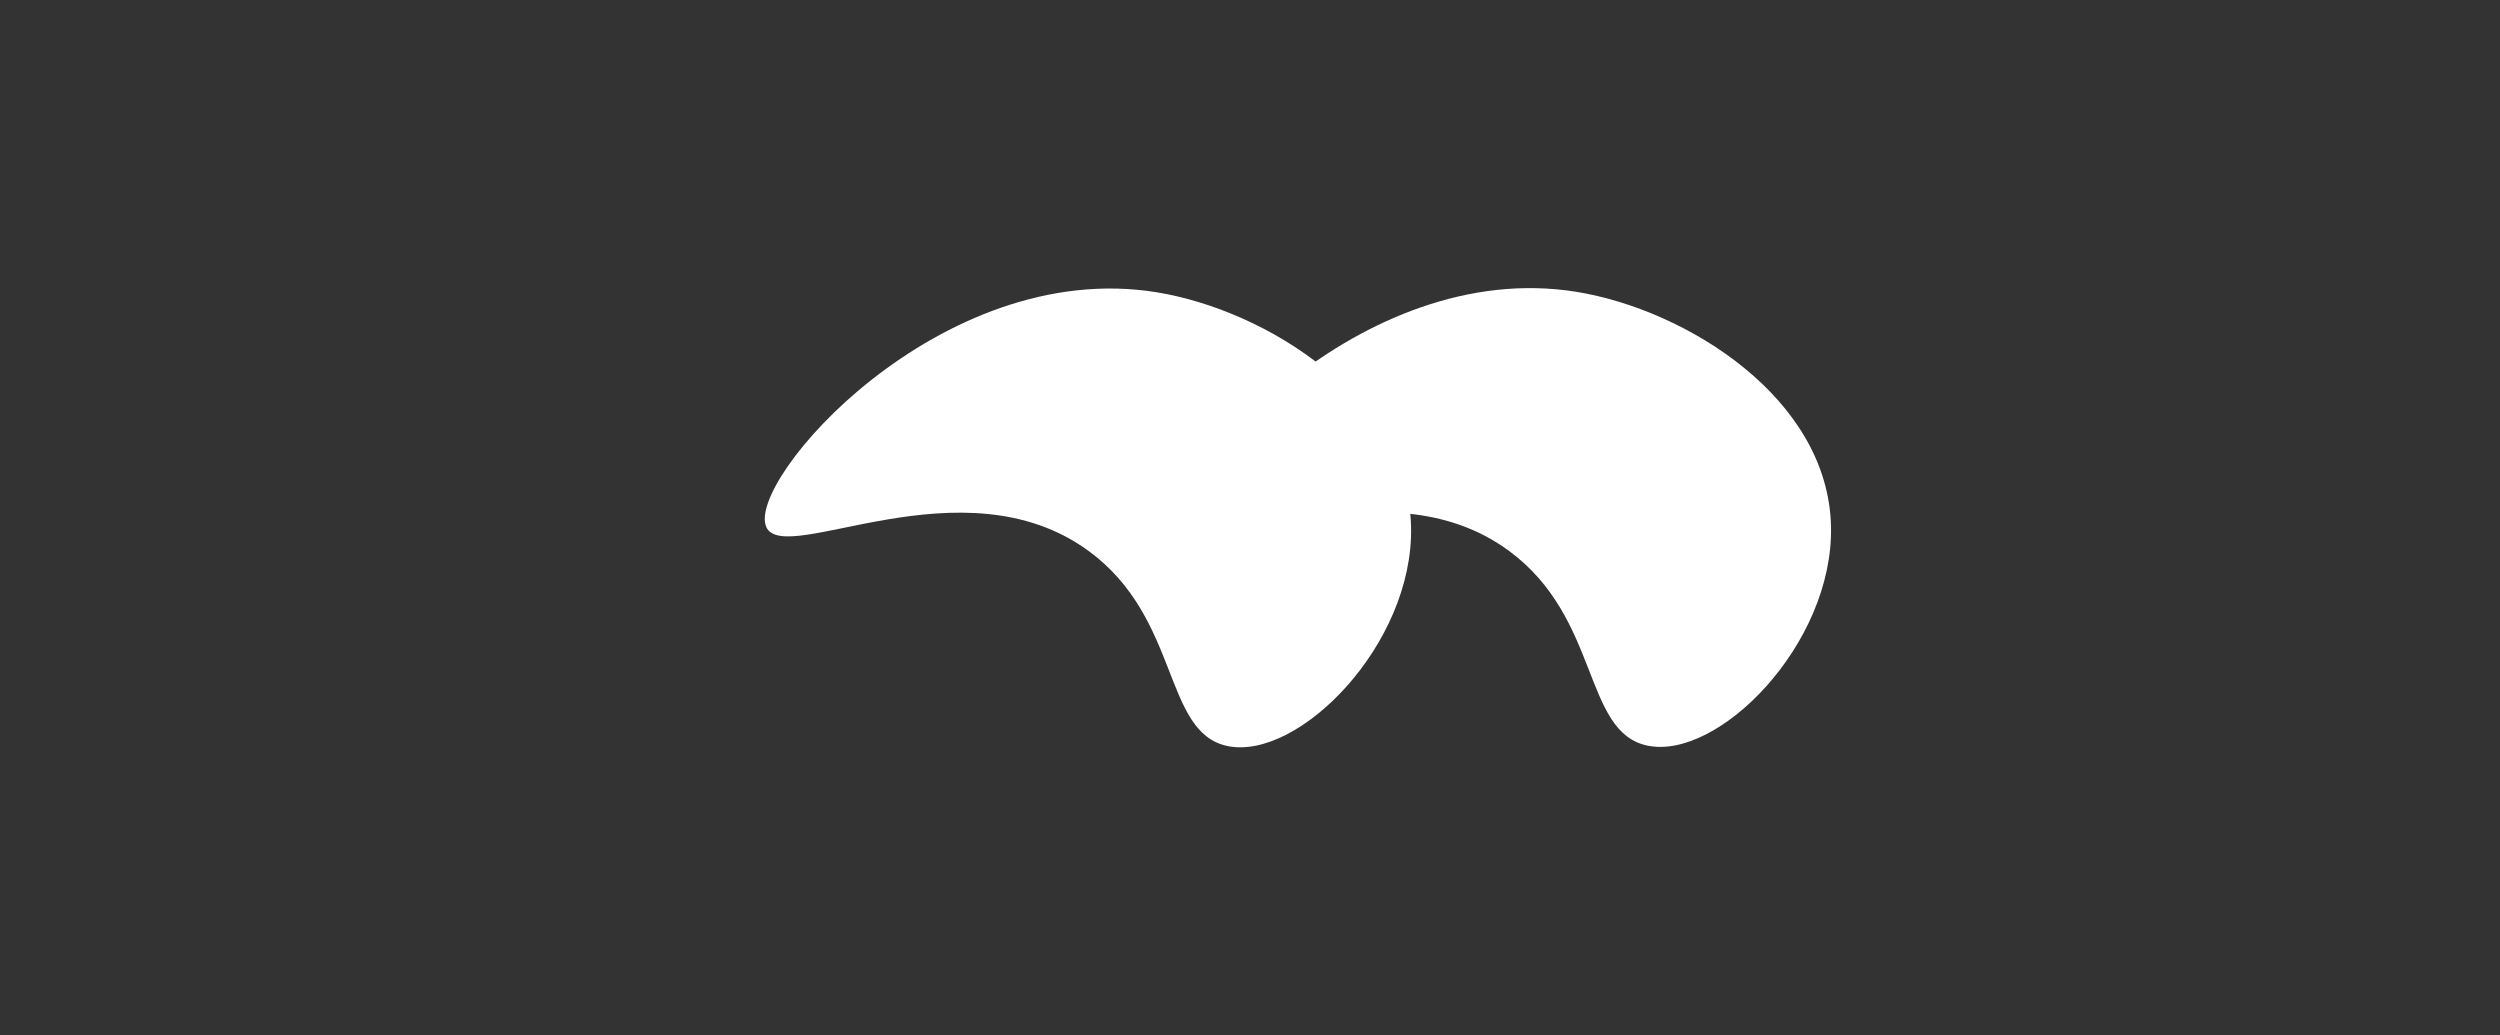
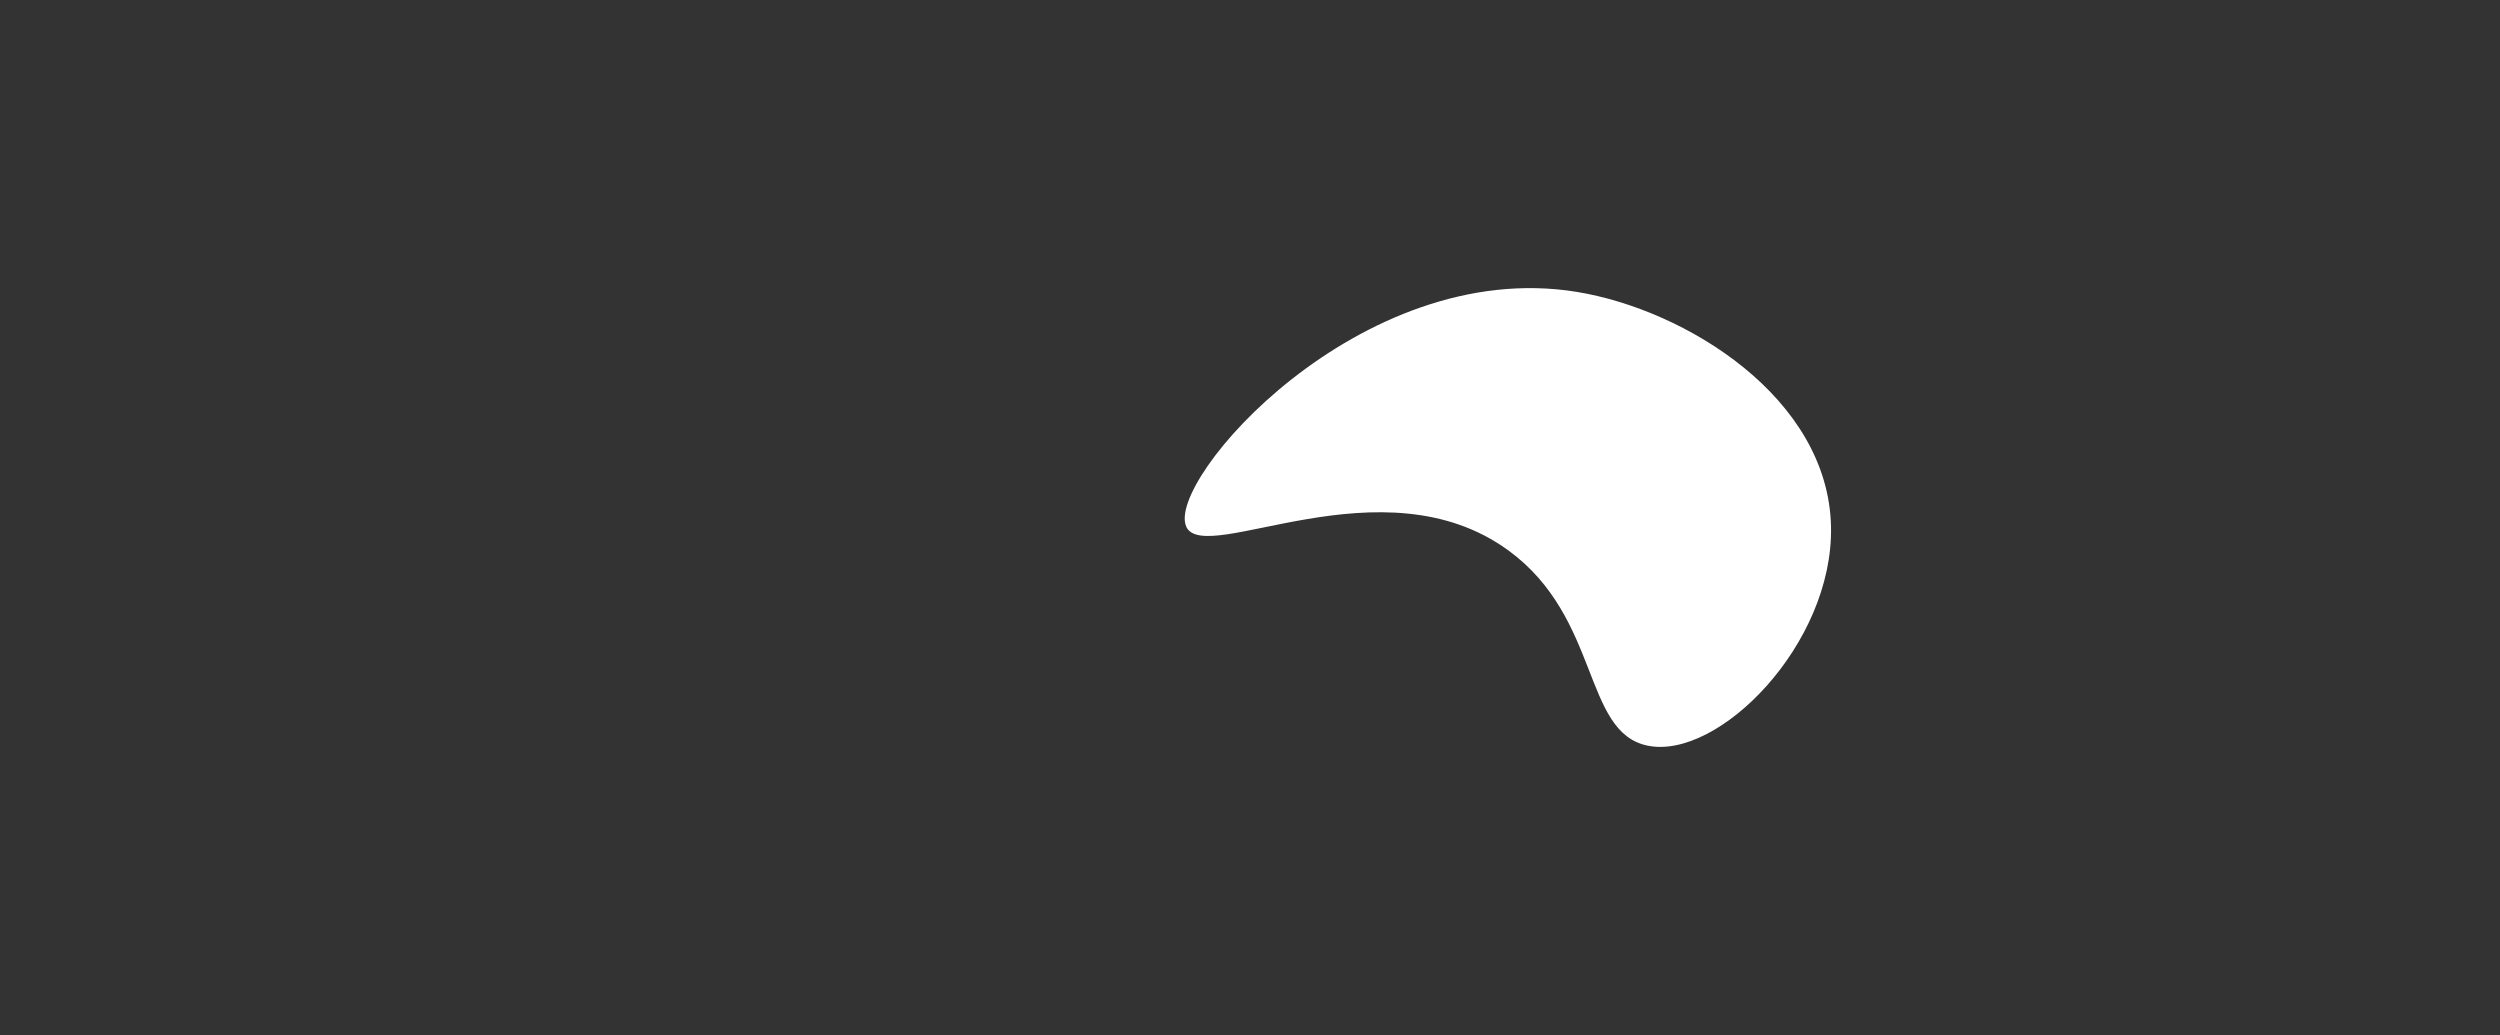
<svg xmlns="http://www.w3.org/2000/svg" viewBox="0 0 303.67 125.77" version="1.1" id="Capa_1">
  <rect x="0" y="0" width="303.67" height="125.77" fill="#333333" stroke="none" />
  <defs>
    <style>
      .st0 {
        fill: #fff;
      }
    </style>
  </defs>
-   <path d="M93.09,64.03c-2.59-5.56,21.06-32.81,47.4-28.53,13.28,2.16,30.59,12.87,30.91,28.53.29,14.3-13.7,28.38-22.29,26.59-7.89-1.64-5.68-15.5-16.87-23.69-15.31-11.2-36.89,1.96-39.16-2.9h0Z" class="st0" />
  <path d="M144.1,63.98c-2.59-5.56,21.06-32.81,47.4-28.53,13.28,2.16,30.59,12.87,30.91,28.53.29,14.3-13.7,28.38-22.29,26.59-7.89-1.64-5.68-15.5-16.87-23.69-15.31-11.2-36.89,1.96-39.16-2.9h0Z" class="st0" />
</svg>